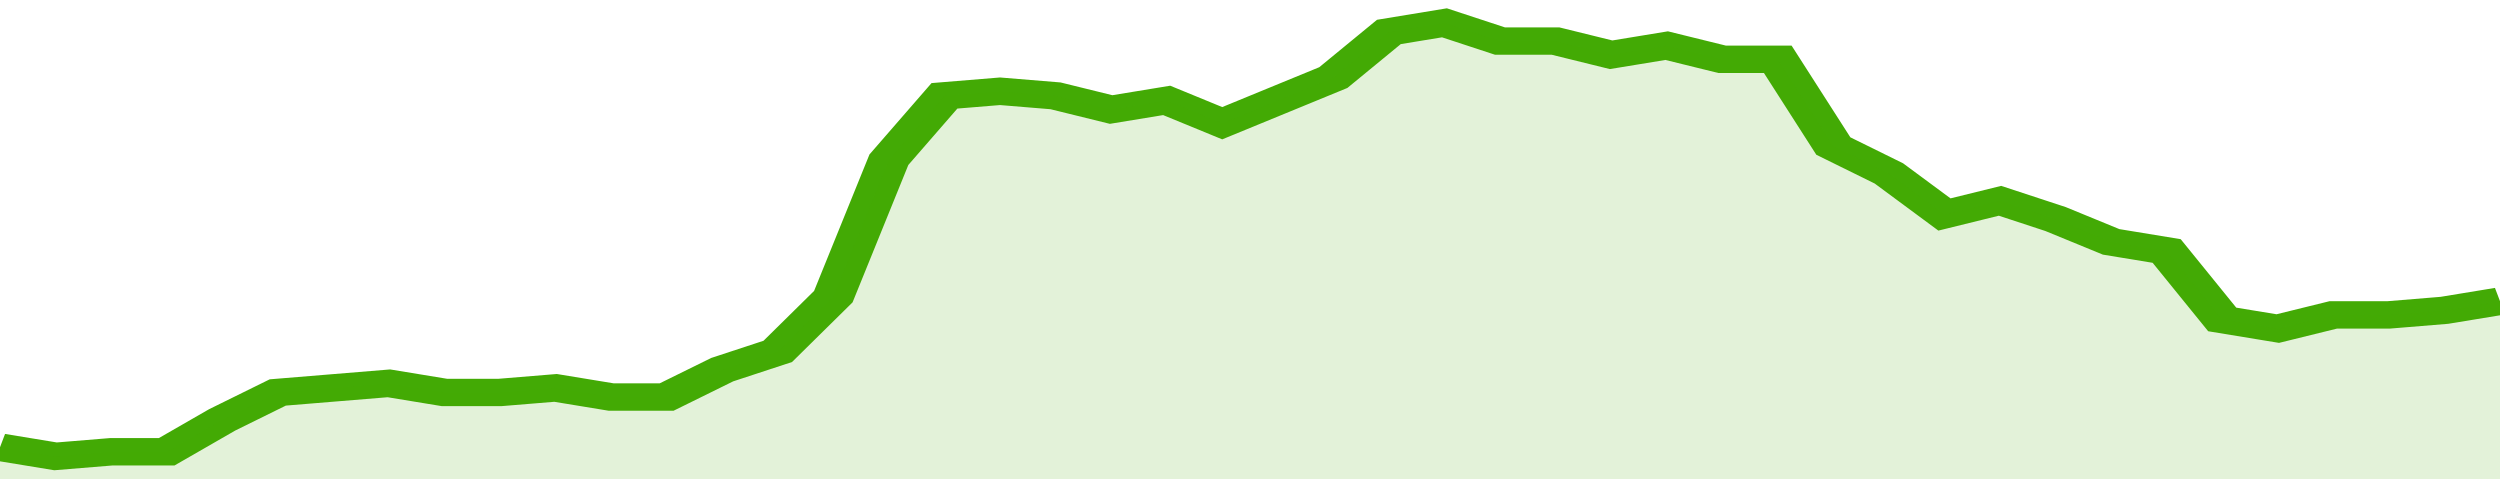
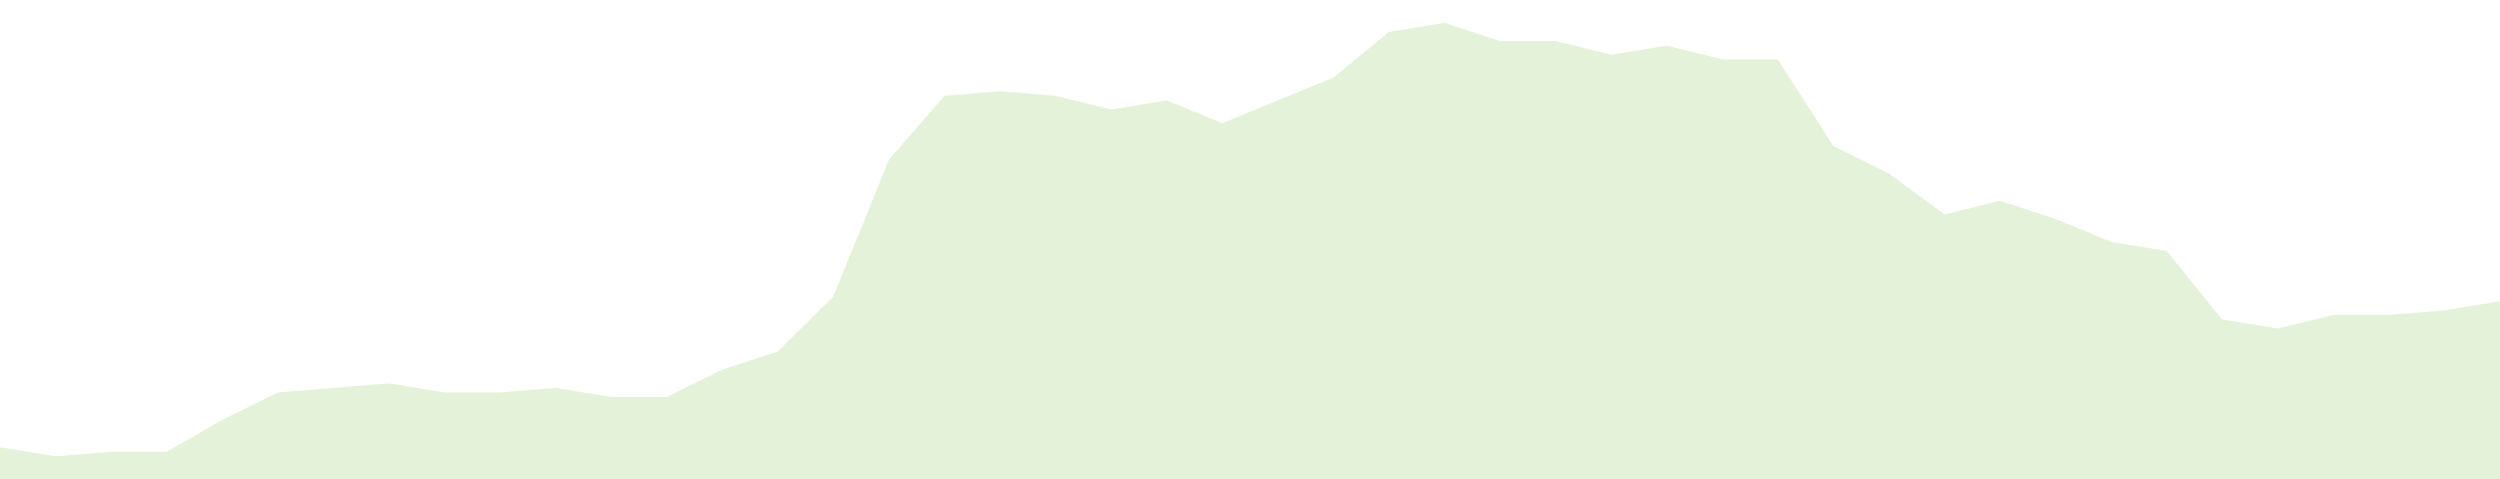
<svg xmlns="http://www.w3.org/2000/svg" viewBox="0 0 360 105" width="120" height="23" preserveAspectRatio="none">
-   <polyline fill="none" stroke="#43AA05" stroke-width="6" points="0, 98 8, 100 16, 99 24, 99 32, 92 40, 86 48, 85 56, 84 64, 86 72, 86 80, 85 88, 87 96, 87 104, 81 112, 77 120, 65 128, 35 136, 21 144, 20 152, 21 160, 24 168, 22 176, 27 184, 22 192, 17 200, 7 208, 5 216, 9 224, 9 232, 12 240, 10 248, 13 256, 13 264, 32 272, 38 280, 47 288, 44 296, 48 304, 53 312, 55 320, 70 328, 72 336, 69 344, 69 352, 68 360, 66 360, 66 "> </polyline>
  <polygon fill="#43AA05" opacity="0.15" points="0, 105 0, 98 8, 100 16, 99 24, 99 32, 92 40, 86 48, 85 56, 84 64, 86 72, 86 80, 85 88, 87 96, 87 104, 81 112, 77 120, 65 128, 35 136, 21 144, 20 152, 21 160, 24 168, 22 176, 27 184, 22 192, 17 200, 7 208, 5 216, 9 224, 9 232, 12 240, 10 248, 13 256, 13 264, 32 272, 38 280, 47 288, 44 296, 48 304, 53 312, 55 320, 70 328, 72 336, 69 344, 69 352, 68 360, 66 360, 105 " />
</svg>